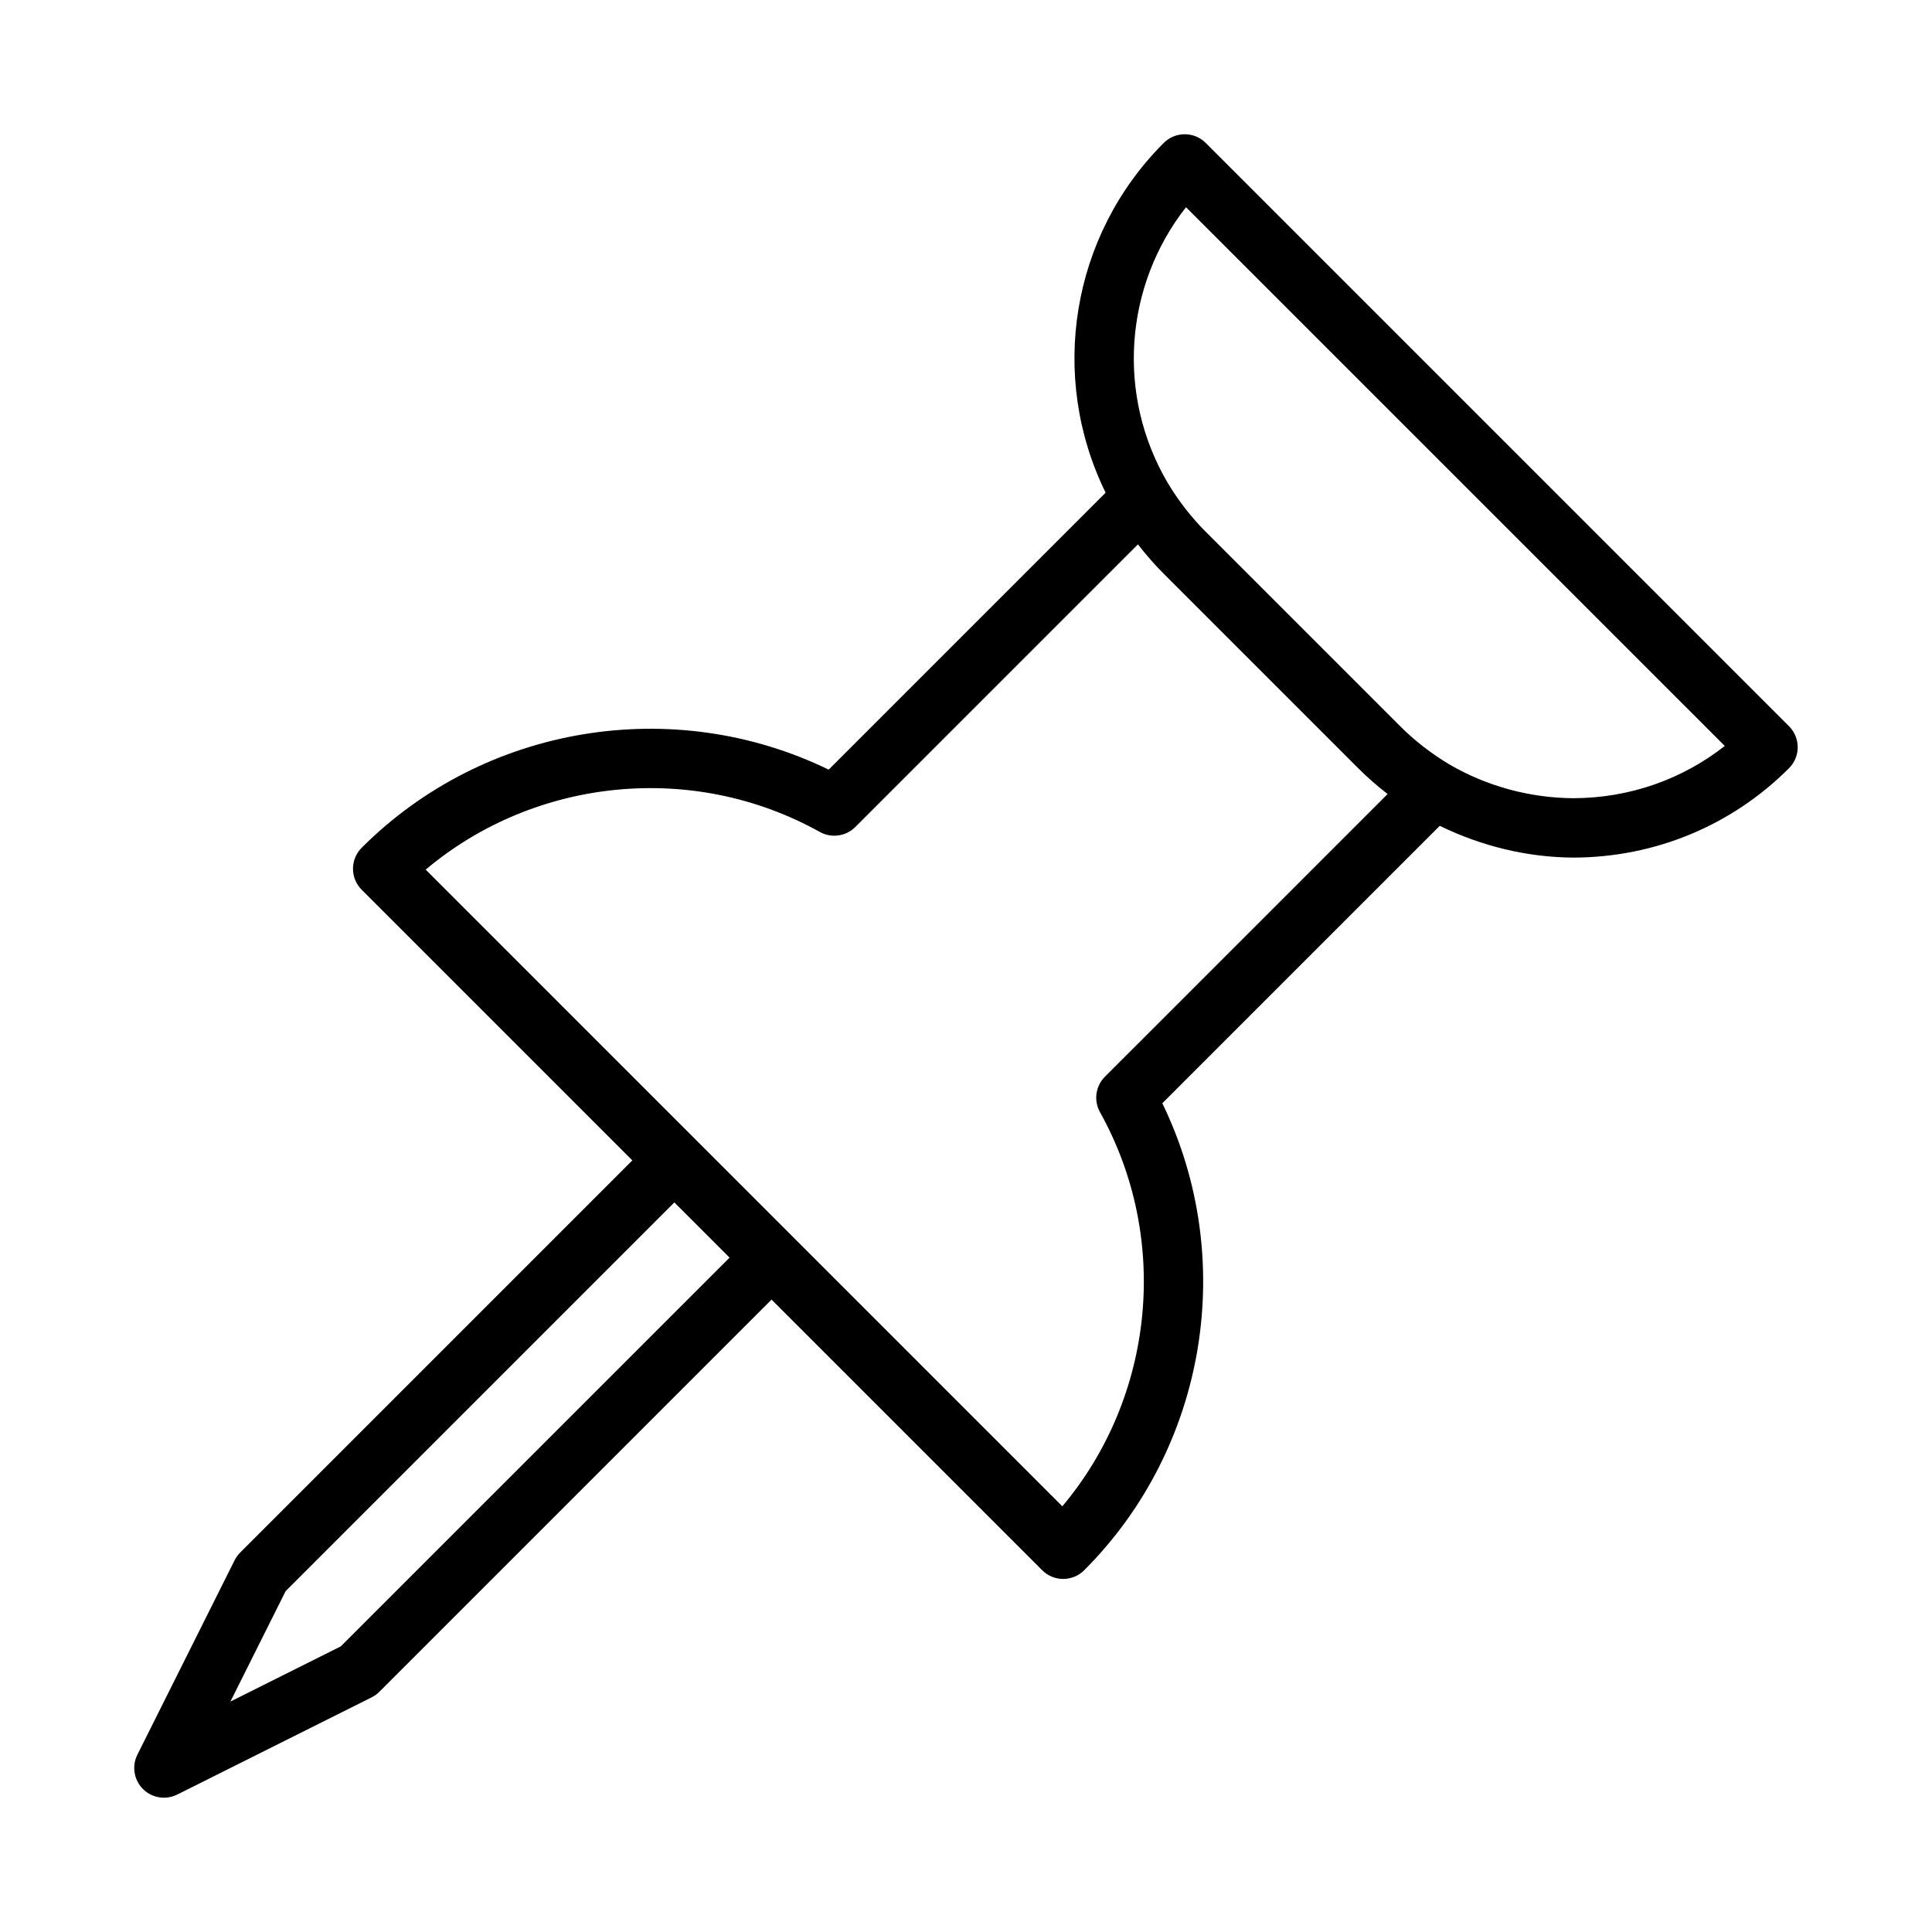
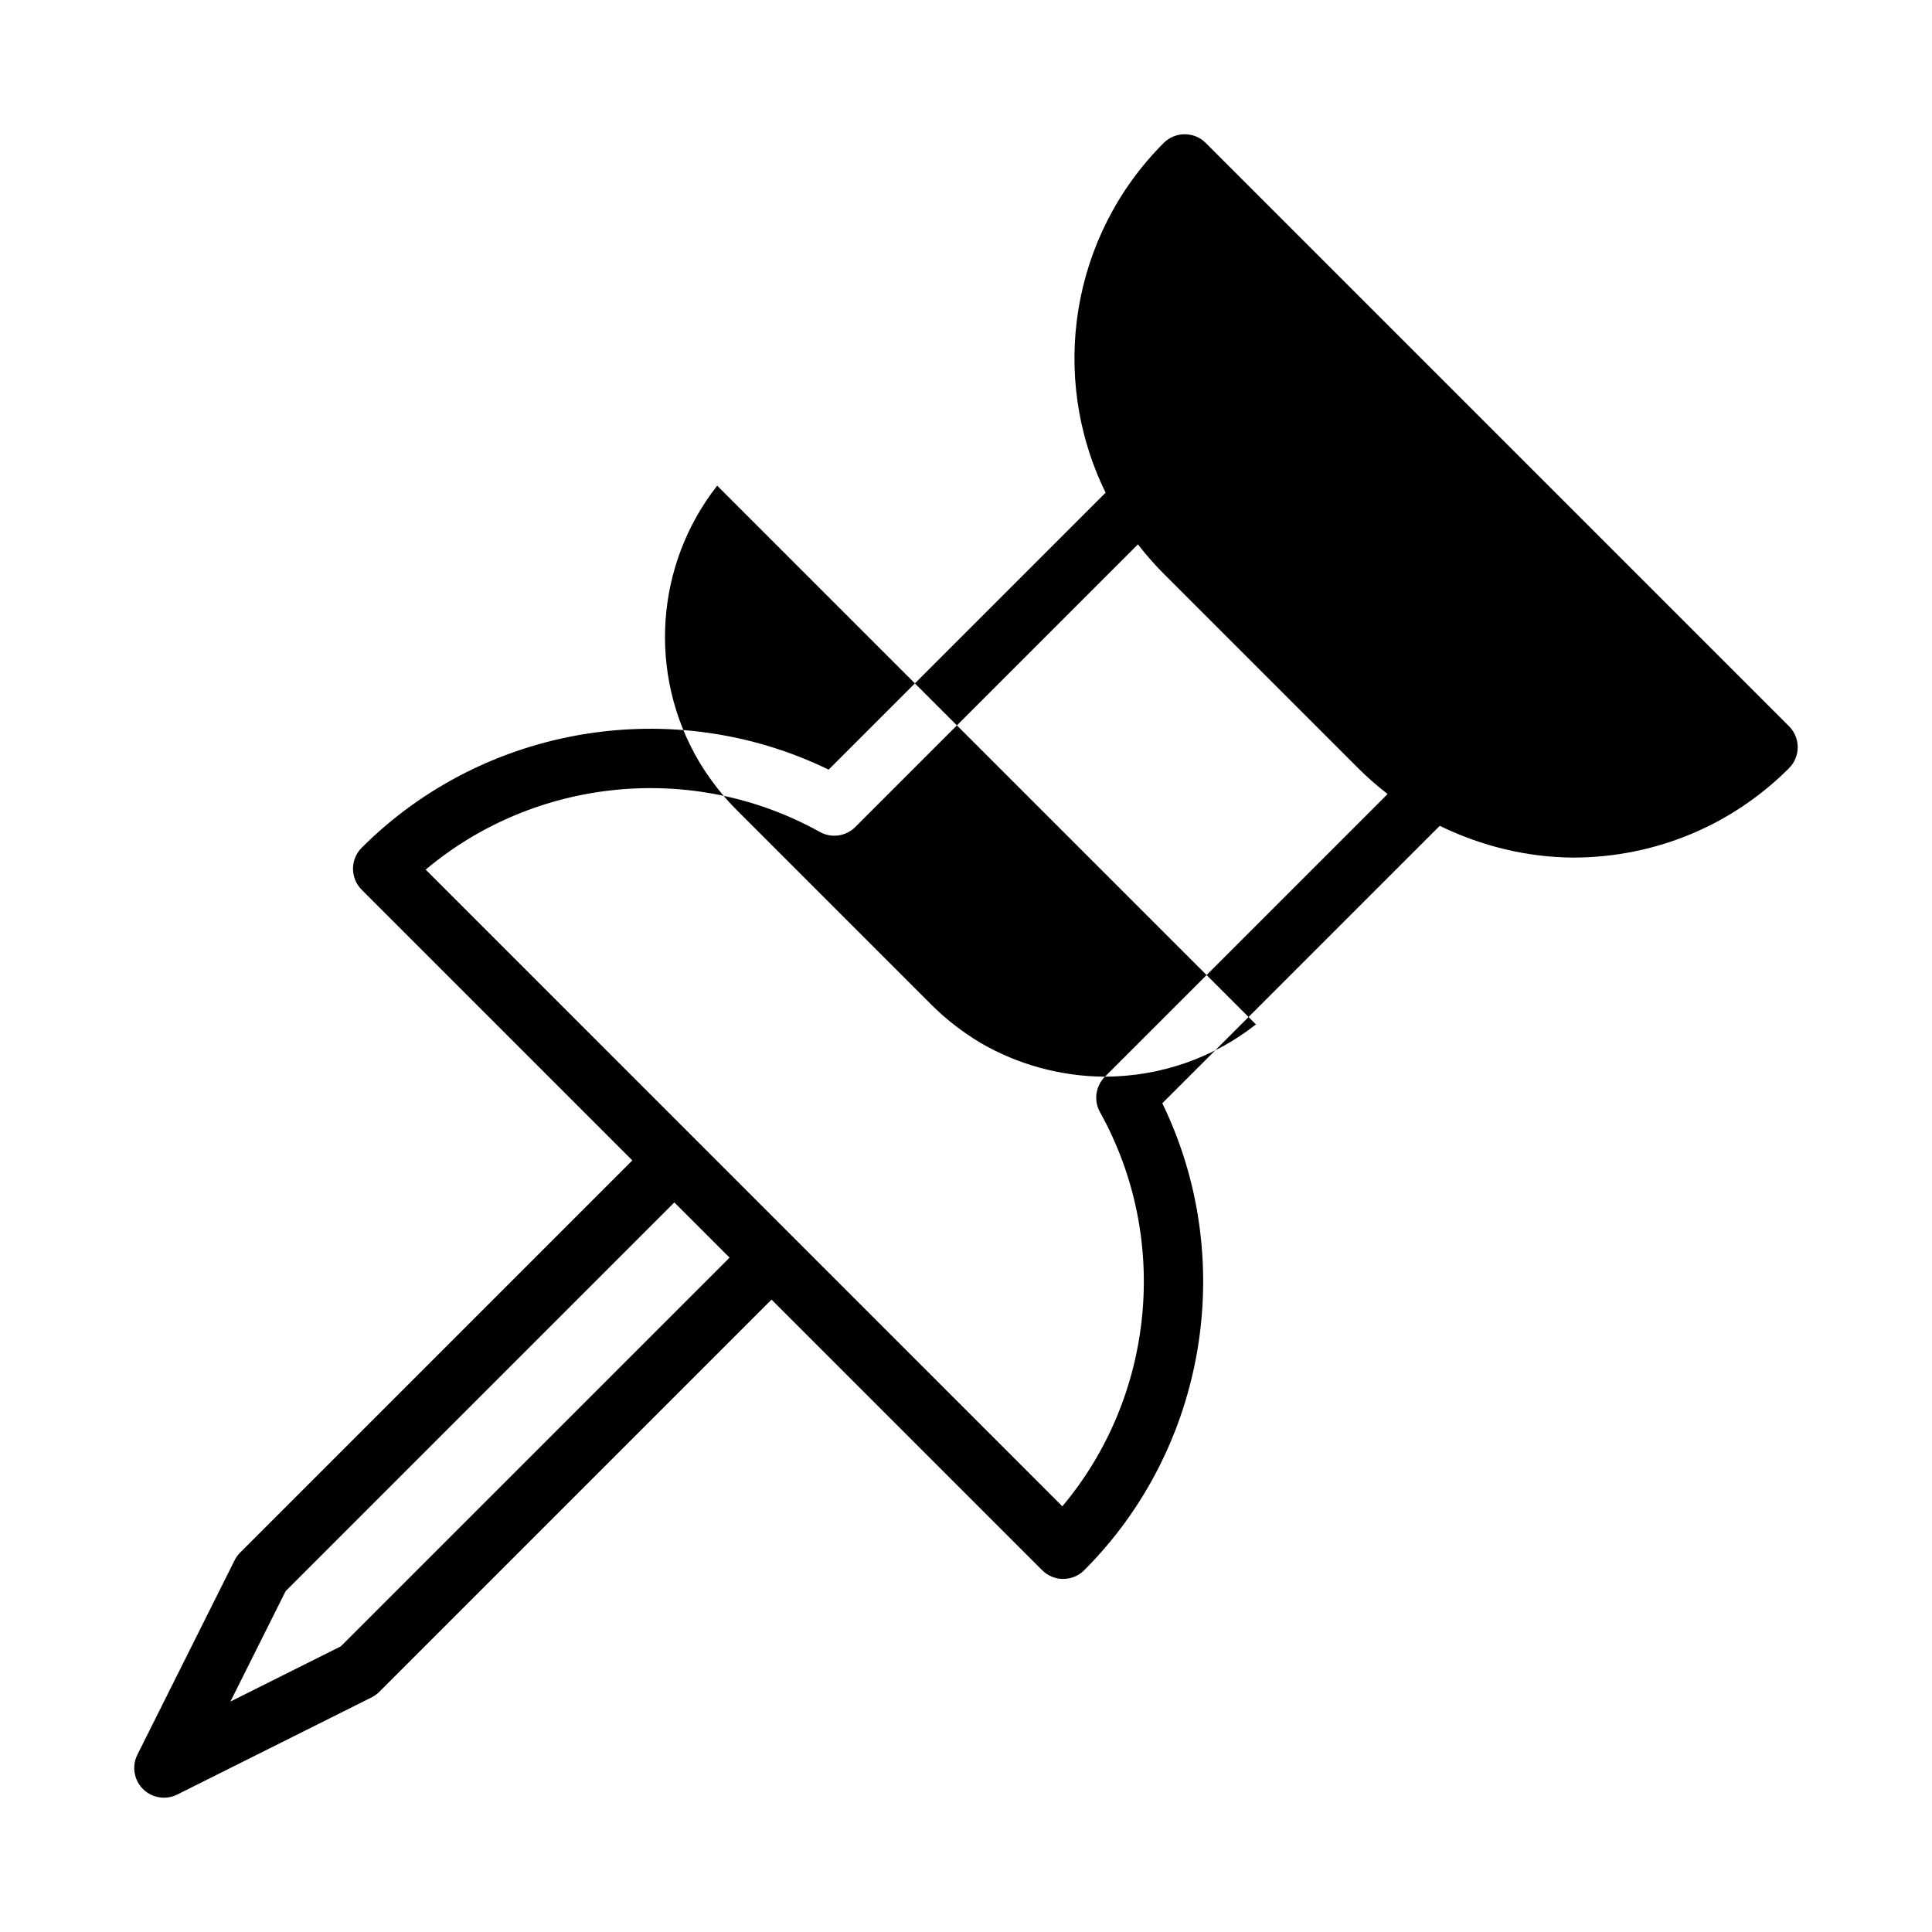
<svg xmlns="http://www.w3.org/2000/svg" fill="#000000" width="800px" height="800px" version="1.1" viewBox="144 144 512 512">
-   <path d="m618.11 336.46-154.58-154.58c-3.074-3.074-8.055-3.074-11.133 0-24.582 24.578-30.523 61.863-15.395 92.684l-73.398 73.398c-41.105-19.992-91.199-11.867-123.75 20.699-3.074 3.074-3.074 8.055 0 11.133l71.723 71.723-103.93 103.93c-0.602 0.602-1.098 1.289-1.477 2.047l-25.766 51.527c-1.512 3.027-0.918 6.688 1.477 9.082 1.512 1.512 3.527 2.305 5.57 2.305 1.195 0 2.398-0.273 3.516-0.832l51.527-25.766c0.758-0.379 1.445-0.875 2.047-1.477l103.93-103.93 71.723 71.723c1.539 1.539 3.551 2.305 5.566 2.305 2.012 0 4.027-0.77 5.566-2.305 32.555-32.555 40.684-82.648 20.699-123.75l73.523-73.523c11.031 5.359 23.117 8.359 35.492 8.418 21.594-0.074 41.863-8.484 57.062-23.688 3.074-3.074 3.074-8.055 0-11.129zm-383.79 243.84-29.258 14.629 14.629-29.258 103.02-103.02 14.633 14.633zm202.5-150.97c-2.488 2.488-3.023 6.324-1.312 9.398 18.719 33.586 14.418 75.441-9.98 104.46l-168.72-168.73c29.016-24.391 70.871-28.699 104.46-9.98 3.074 1.707 6.91 1.168 9.398-1.312l74.898-74.898c0.027 0.035 0.059 0.062 0.082 0.094 2.109 2.719 4.363 5.297 6.762 7.691l51.527 51.527c2.391 2.394 4.961 4.644 7.688 6.758 0.035 0.027 0.066 0.062 0.102 0.09zm124.24-73.797c-11.633-0.055-23.078-3.18-33.02-8.988-4.797-2.879-9.164-6.277-12.98-10.09l-51.527-51.527c-3.809-3.812-7.203-8.176-10.082-12.969-13.676-23.238-11.477-52.219 4.852-73.047l142.78 142.77c-11.367 8.93-25.328 13.797-40.02 13.848z" />
+   <path d="m618.11 336.46-154.58-154.58c-3.074-3.074-8.055-3.074-11.133 0-24.582 24.578-30.523 61.863-15.395 92.684l-73.398 73.398c-41.105-19.992-91.199-11.867-123.75 20.699-3.074 3.074-3.074 8.055 0 11.133l71.723 71.723-103.93 103.93c-0.602 0.602-1.098 1.289-1.477 2.047l-25.766 51.527c-1.512 3.027-0.918 6.688 1.477 9.082 1.512 1.512 3.527 2.305 5.57 2.305 1.195 0 2.398-0.273 3.516-0.832l51.527-25.766c0.758-0.379 1.445-0.875 2.047-1.477l103.93-103.93 71.723 71.723c1.539 1.539 3.551 2.305 5.566 2.305 2.012 0 4.027-0.77 5.566-2.305 32.555-32.555 40.684-82.648 20.699-123.75l73.523-73.523c11.031 5.359 23.117 8.359 35.492 8.418 21.594-0.074 41.863-8.484 57.062-23.688 3.074-3.074 3.074-8.055 0-11.129zm-383.79 243.84-29.258 14.629 14.629-29.258 103.02-103.02 14.633 14.633zm202.5-150.97c-2.488 2.488-3.023 6.324-1.312 9.398 18.719 33.586 14.418 75.441-9.98 104.46l-168.72-168.73c29.016-24.391 70.871-28.699 104.46-9.98 3.074 1.707 6.91 1.168 9.398-1.312l74.898-74.898c0.027 0.035 0.059 0.062 0.082 0.094 2.109 2.719 4.363 5.297 6.762 7.691l51.527 51.527c2.391 2.394 4.961 4.644 7.688 6.758 0.035 0.027 0.066 0.062 0.102 0.09zc-11.633-0.055-23.078-3.18-33.02-8.988-4.797-2.879-9.164-6.277-12.98-10.09l-51.527-51.527c-3.809-3.812-7.203-8.176-10.082-12.969-13.676-23.238-11.477-52.219 4.852-73.047l142.78 142.77c-11.367 8.93-25.328 13.797-40.02 13.848z" />
</svg>